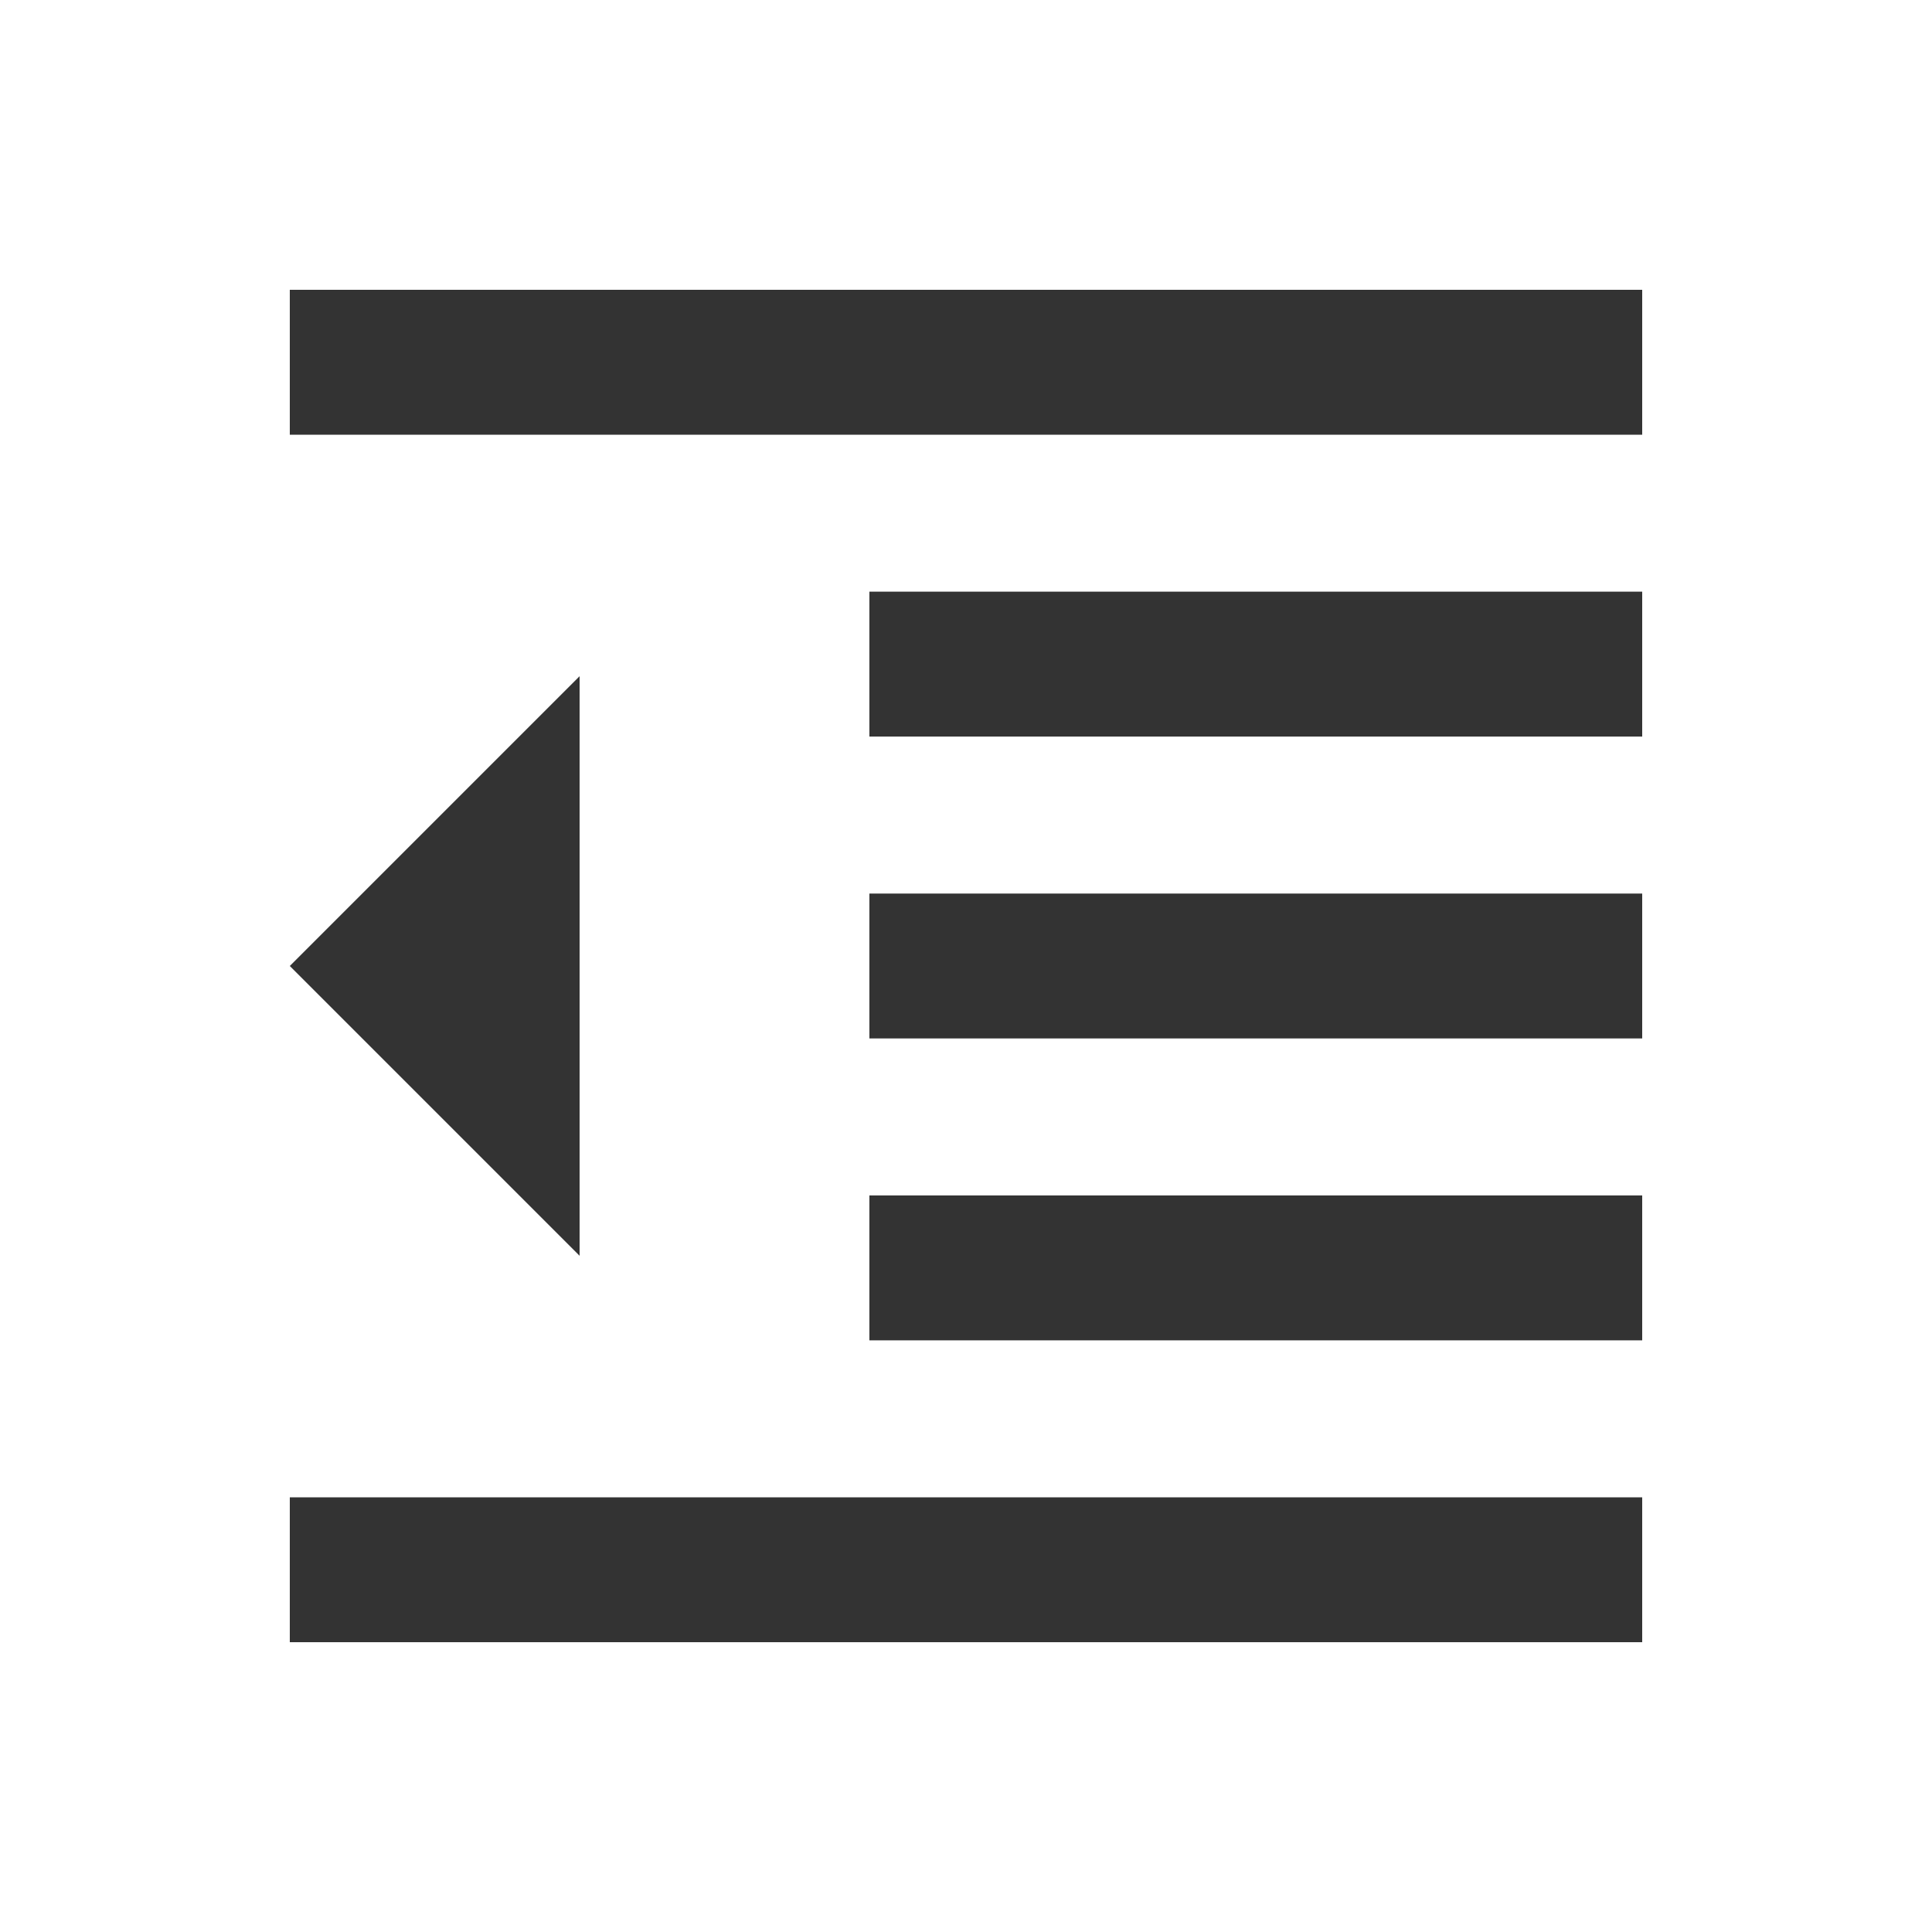
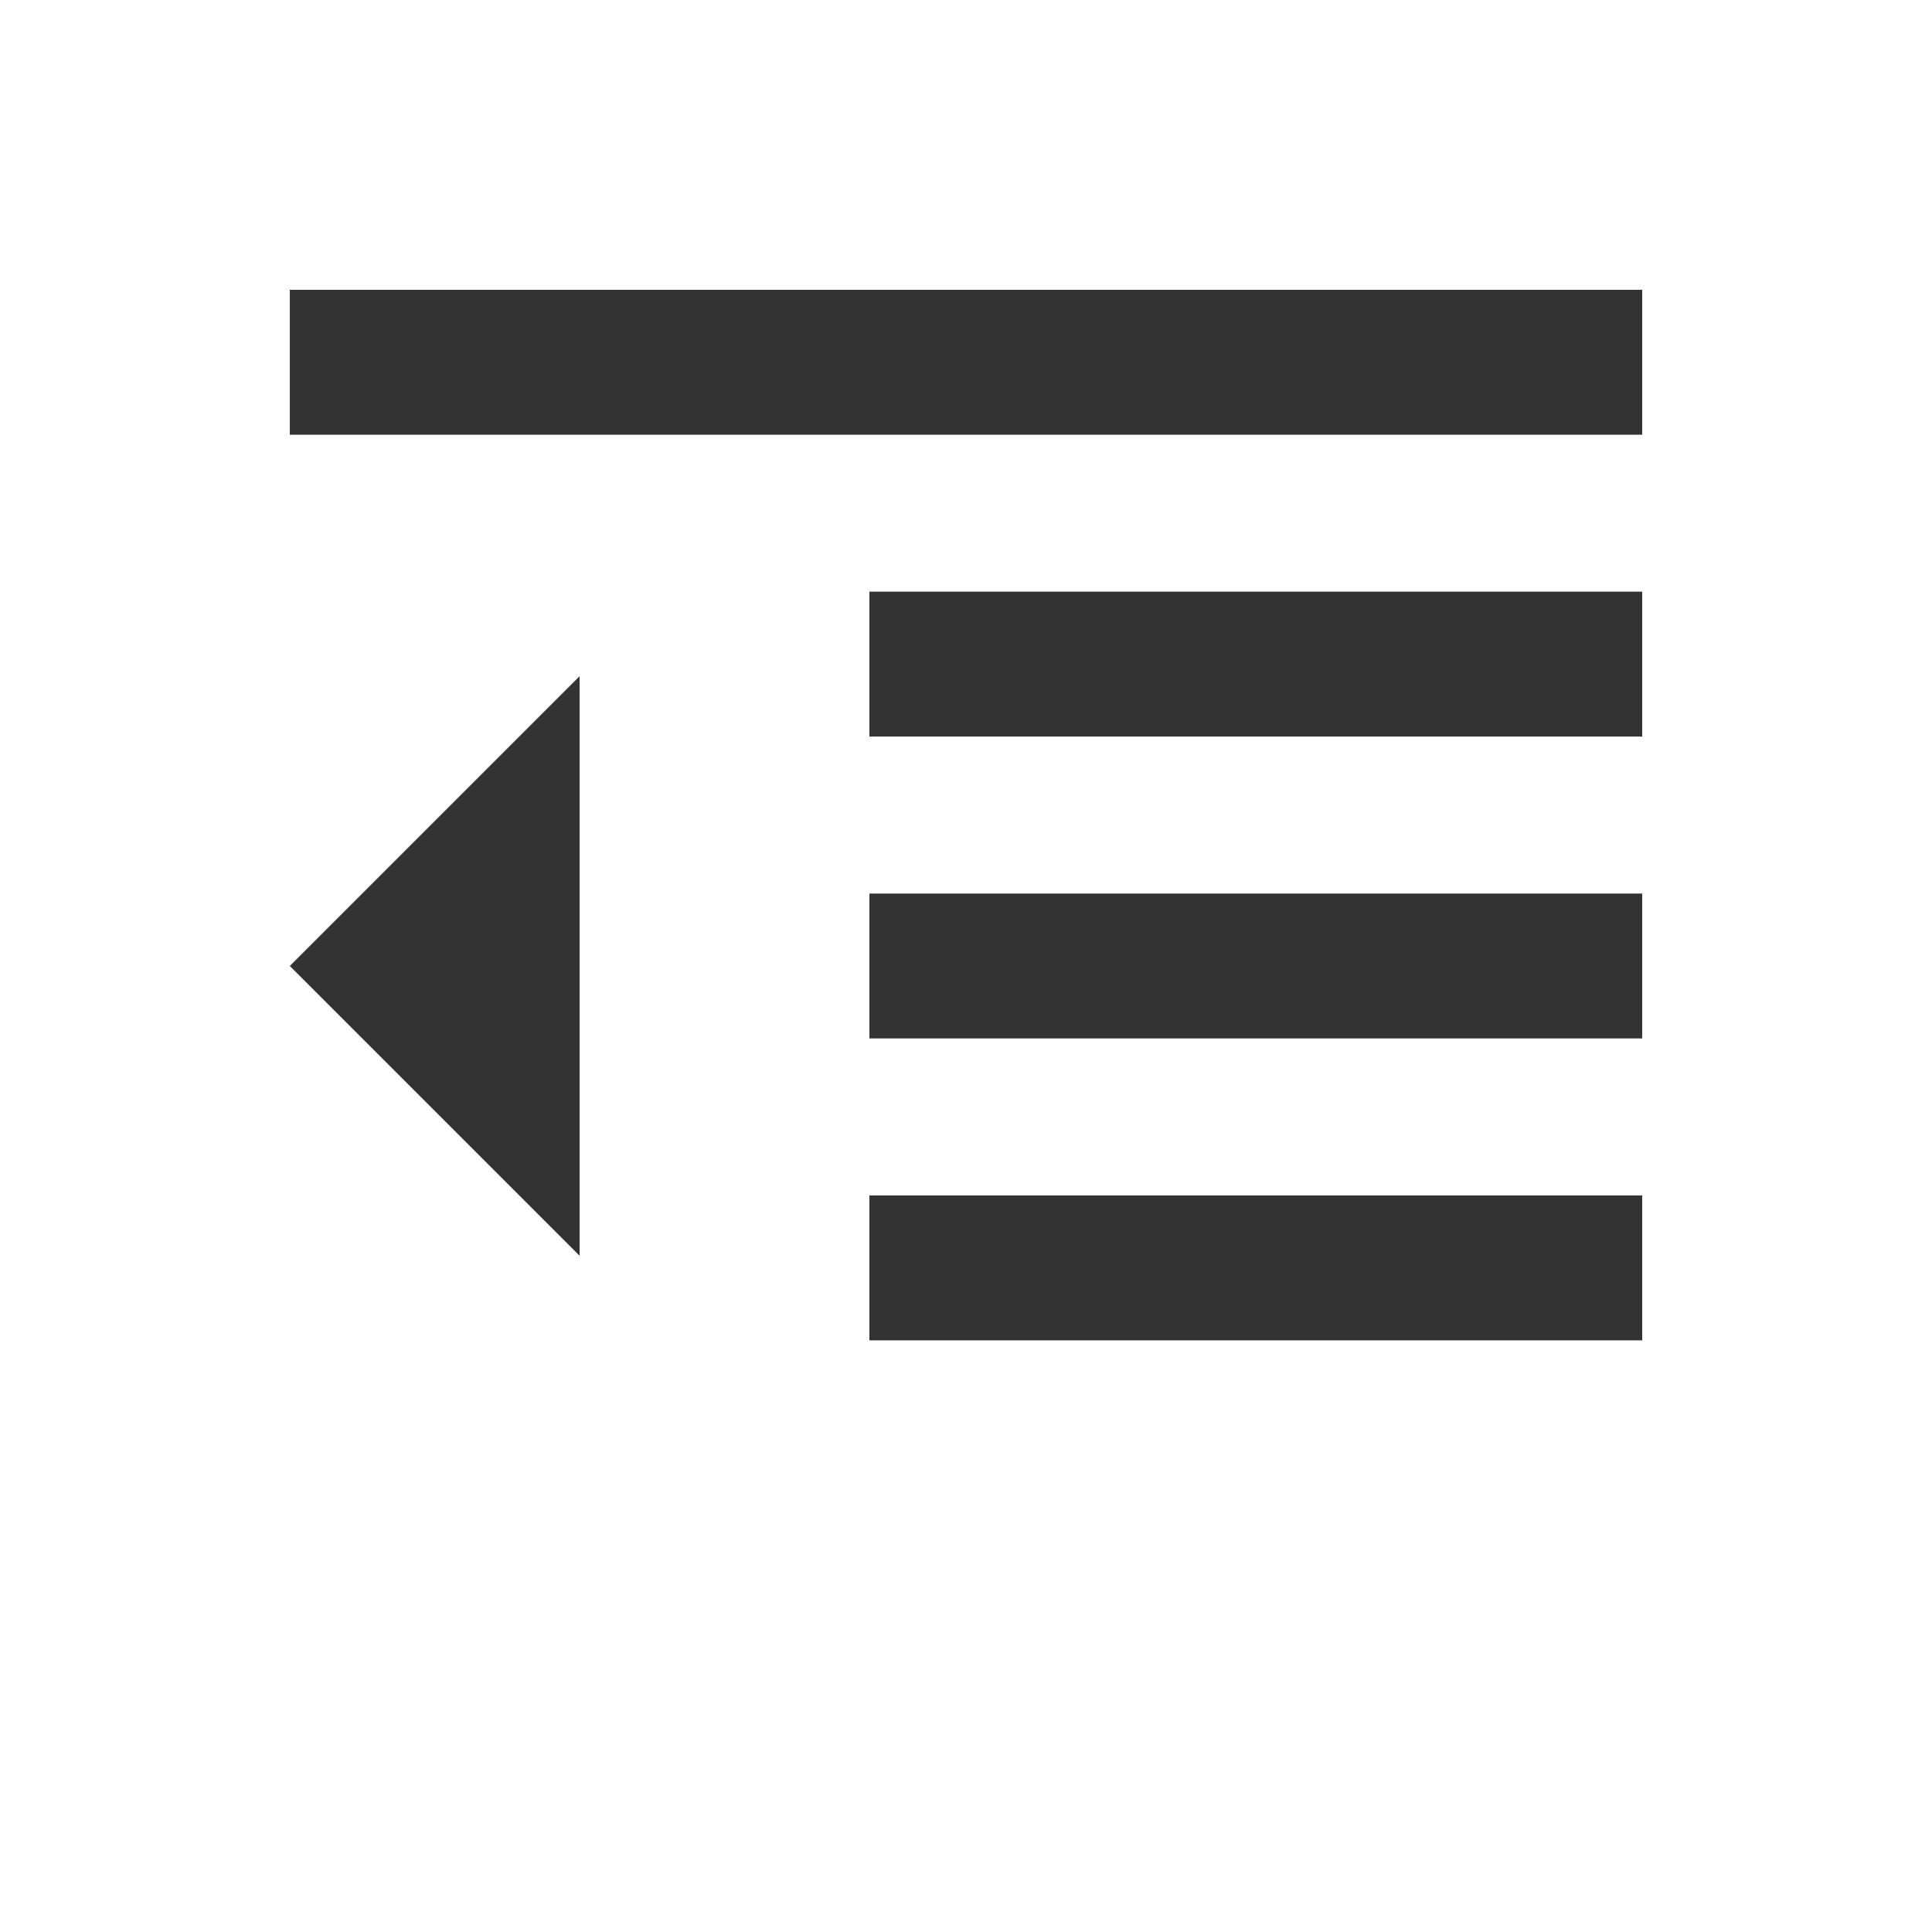
<svg xmlns="http://www.w3.org/2000/svg" height="20px" viewBox="0 -960 960 960" width="20px" fill="#333">
-   <path d="M144-144v-72h672v72H144Zm288-150v-72h384v72H432Zm0-150v-72h384v72H432Zm0-150v-72h384v72H432ZM144-744v-72h672v72H144Zm144 408L144-480l144-144v288Z" />
+   <path d="M144-144v-72v72H144Zm288-150v-72h384v72H432Zm0-150v-72h384v72H432Zm0-150v-72h384v72H432ZM144-744v-72h672v72H144Zm144 408L144-480l144-144v288Z" />
</svg>